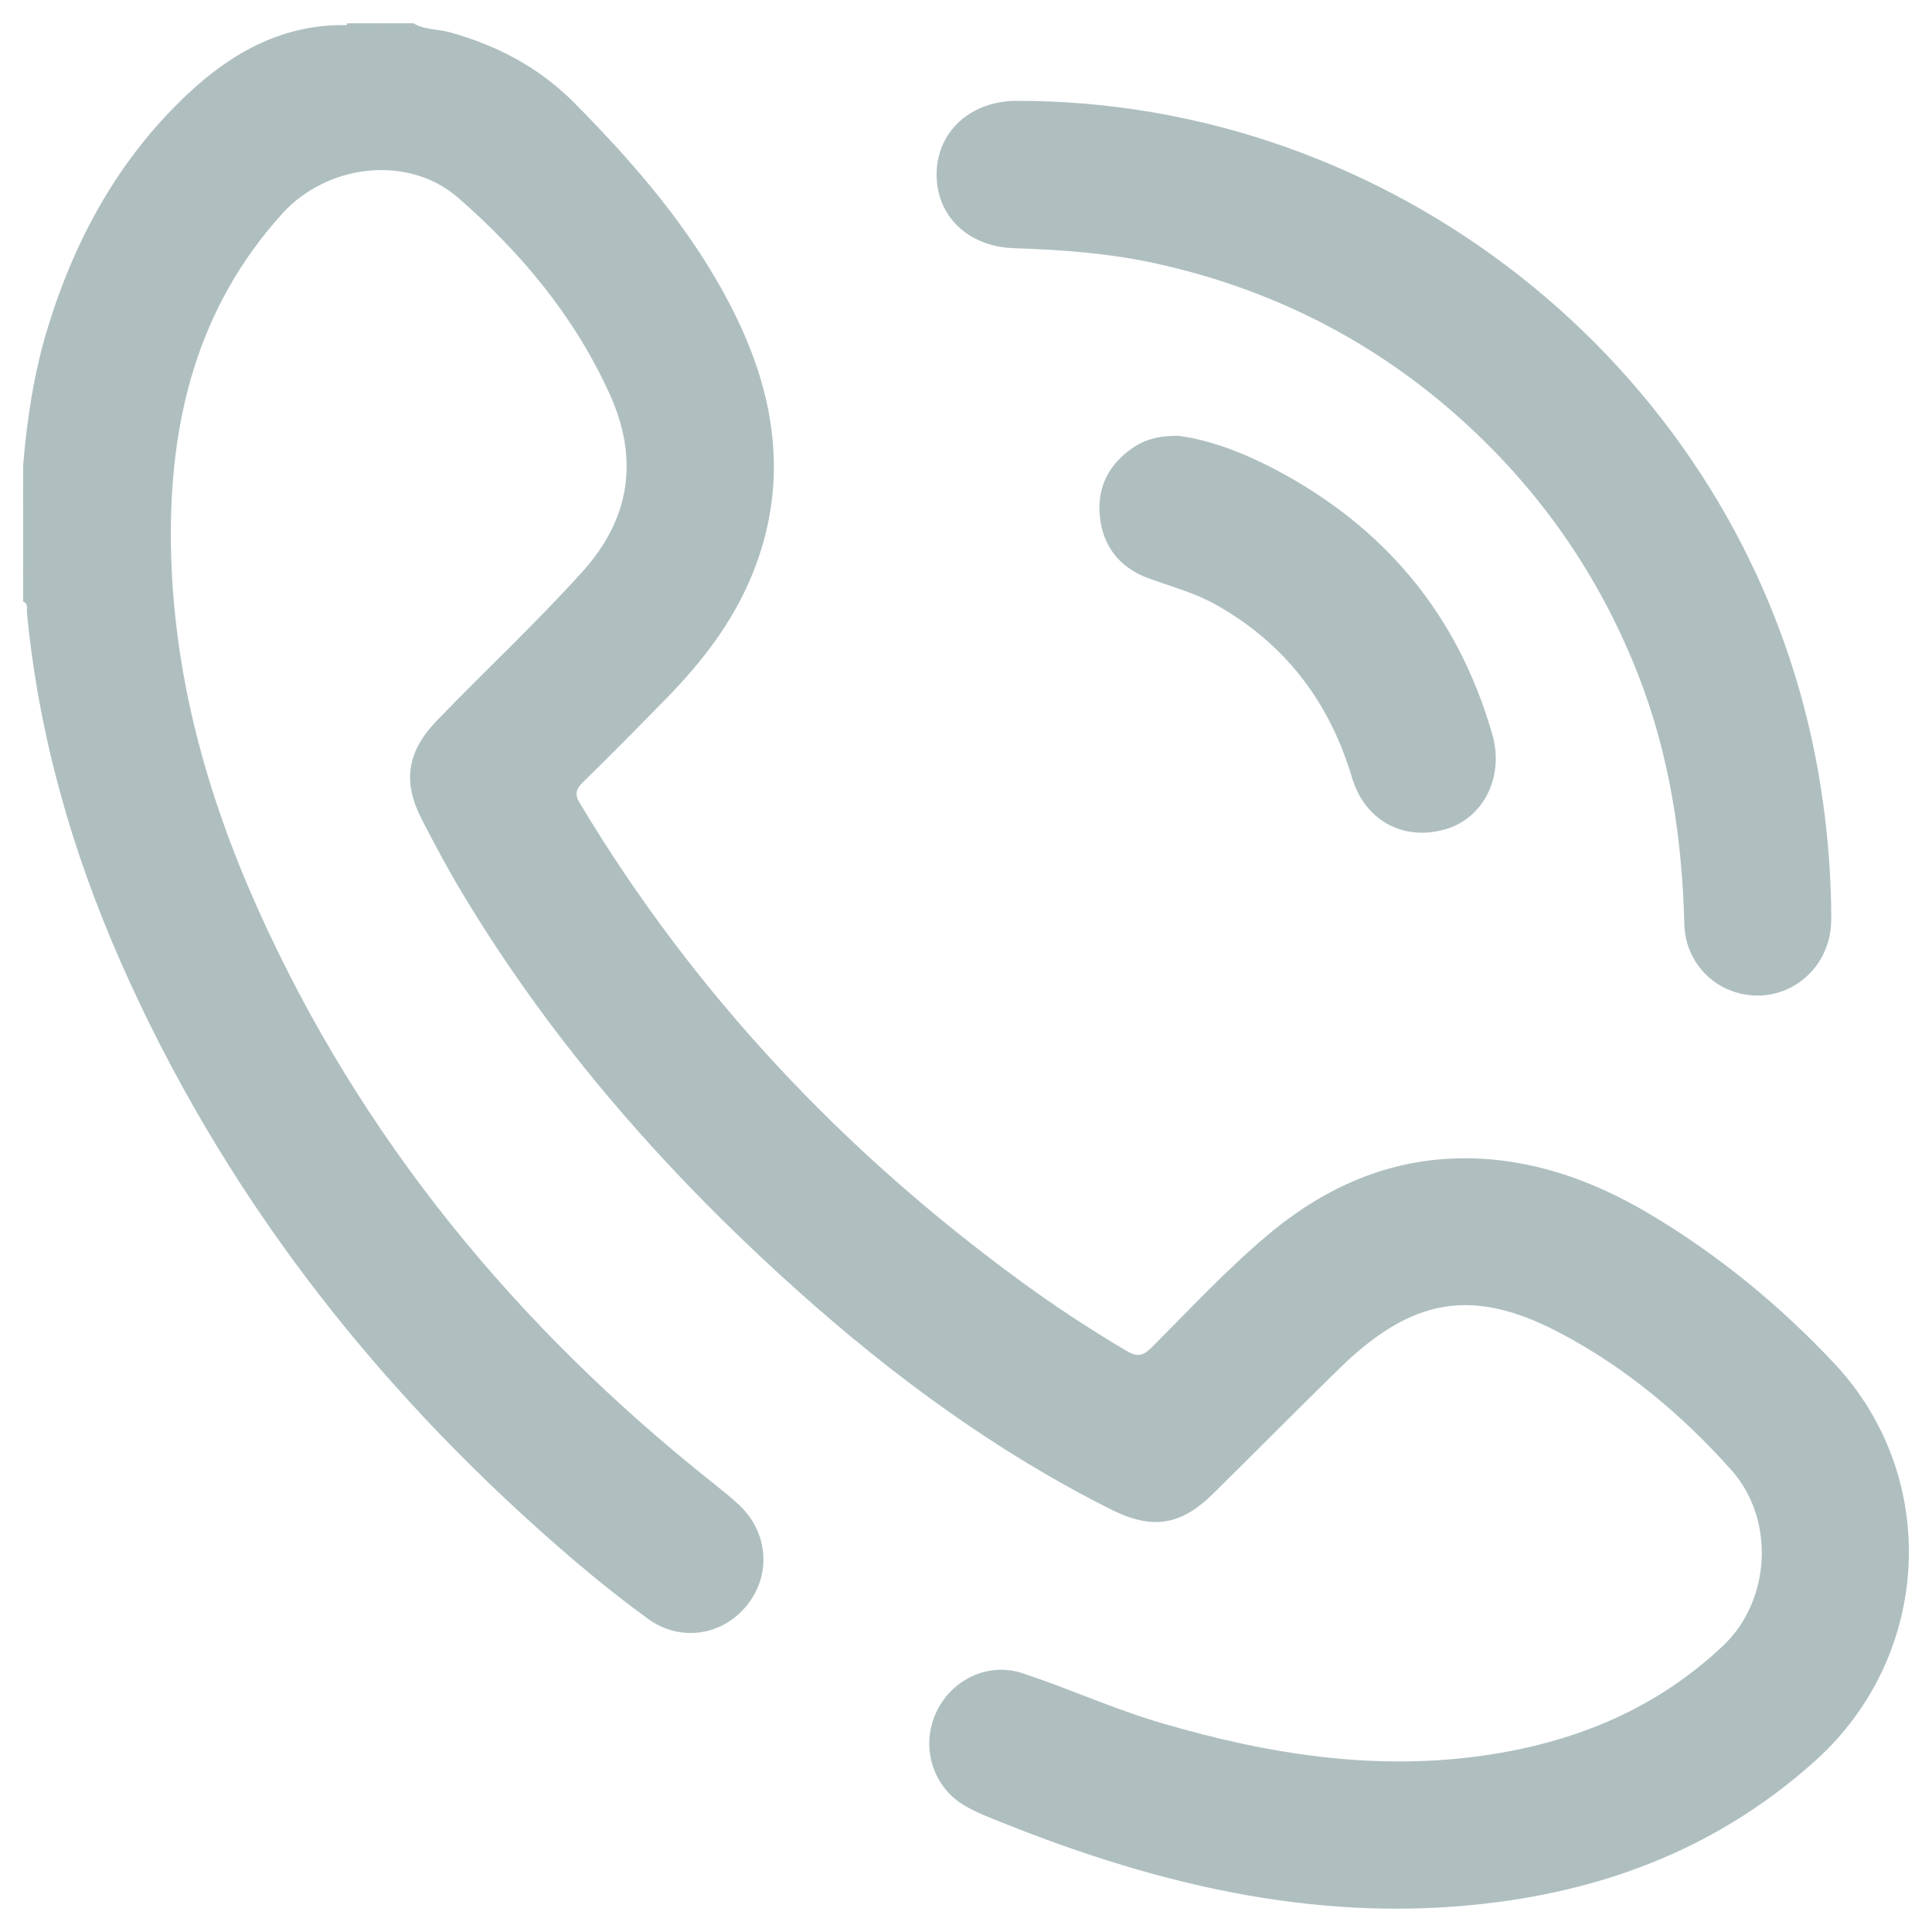
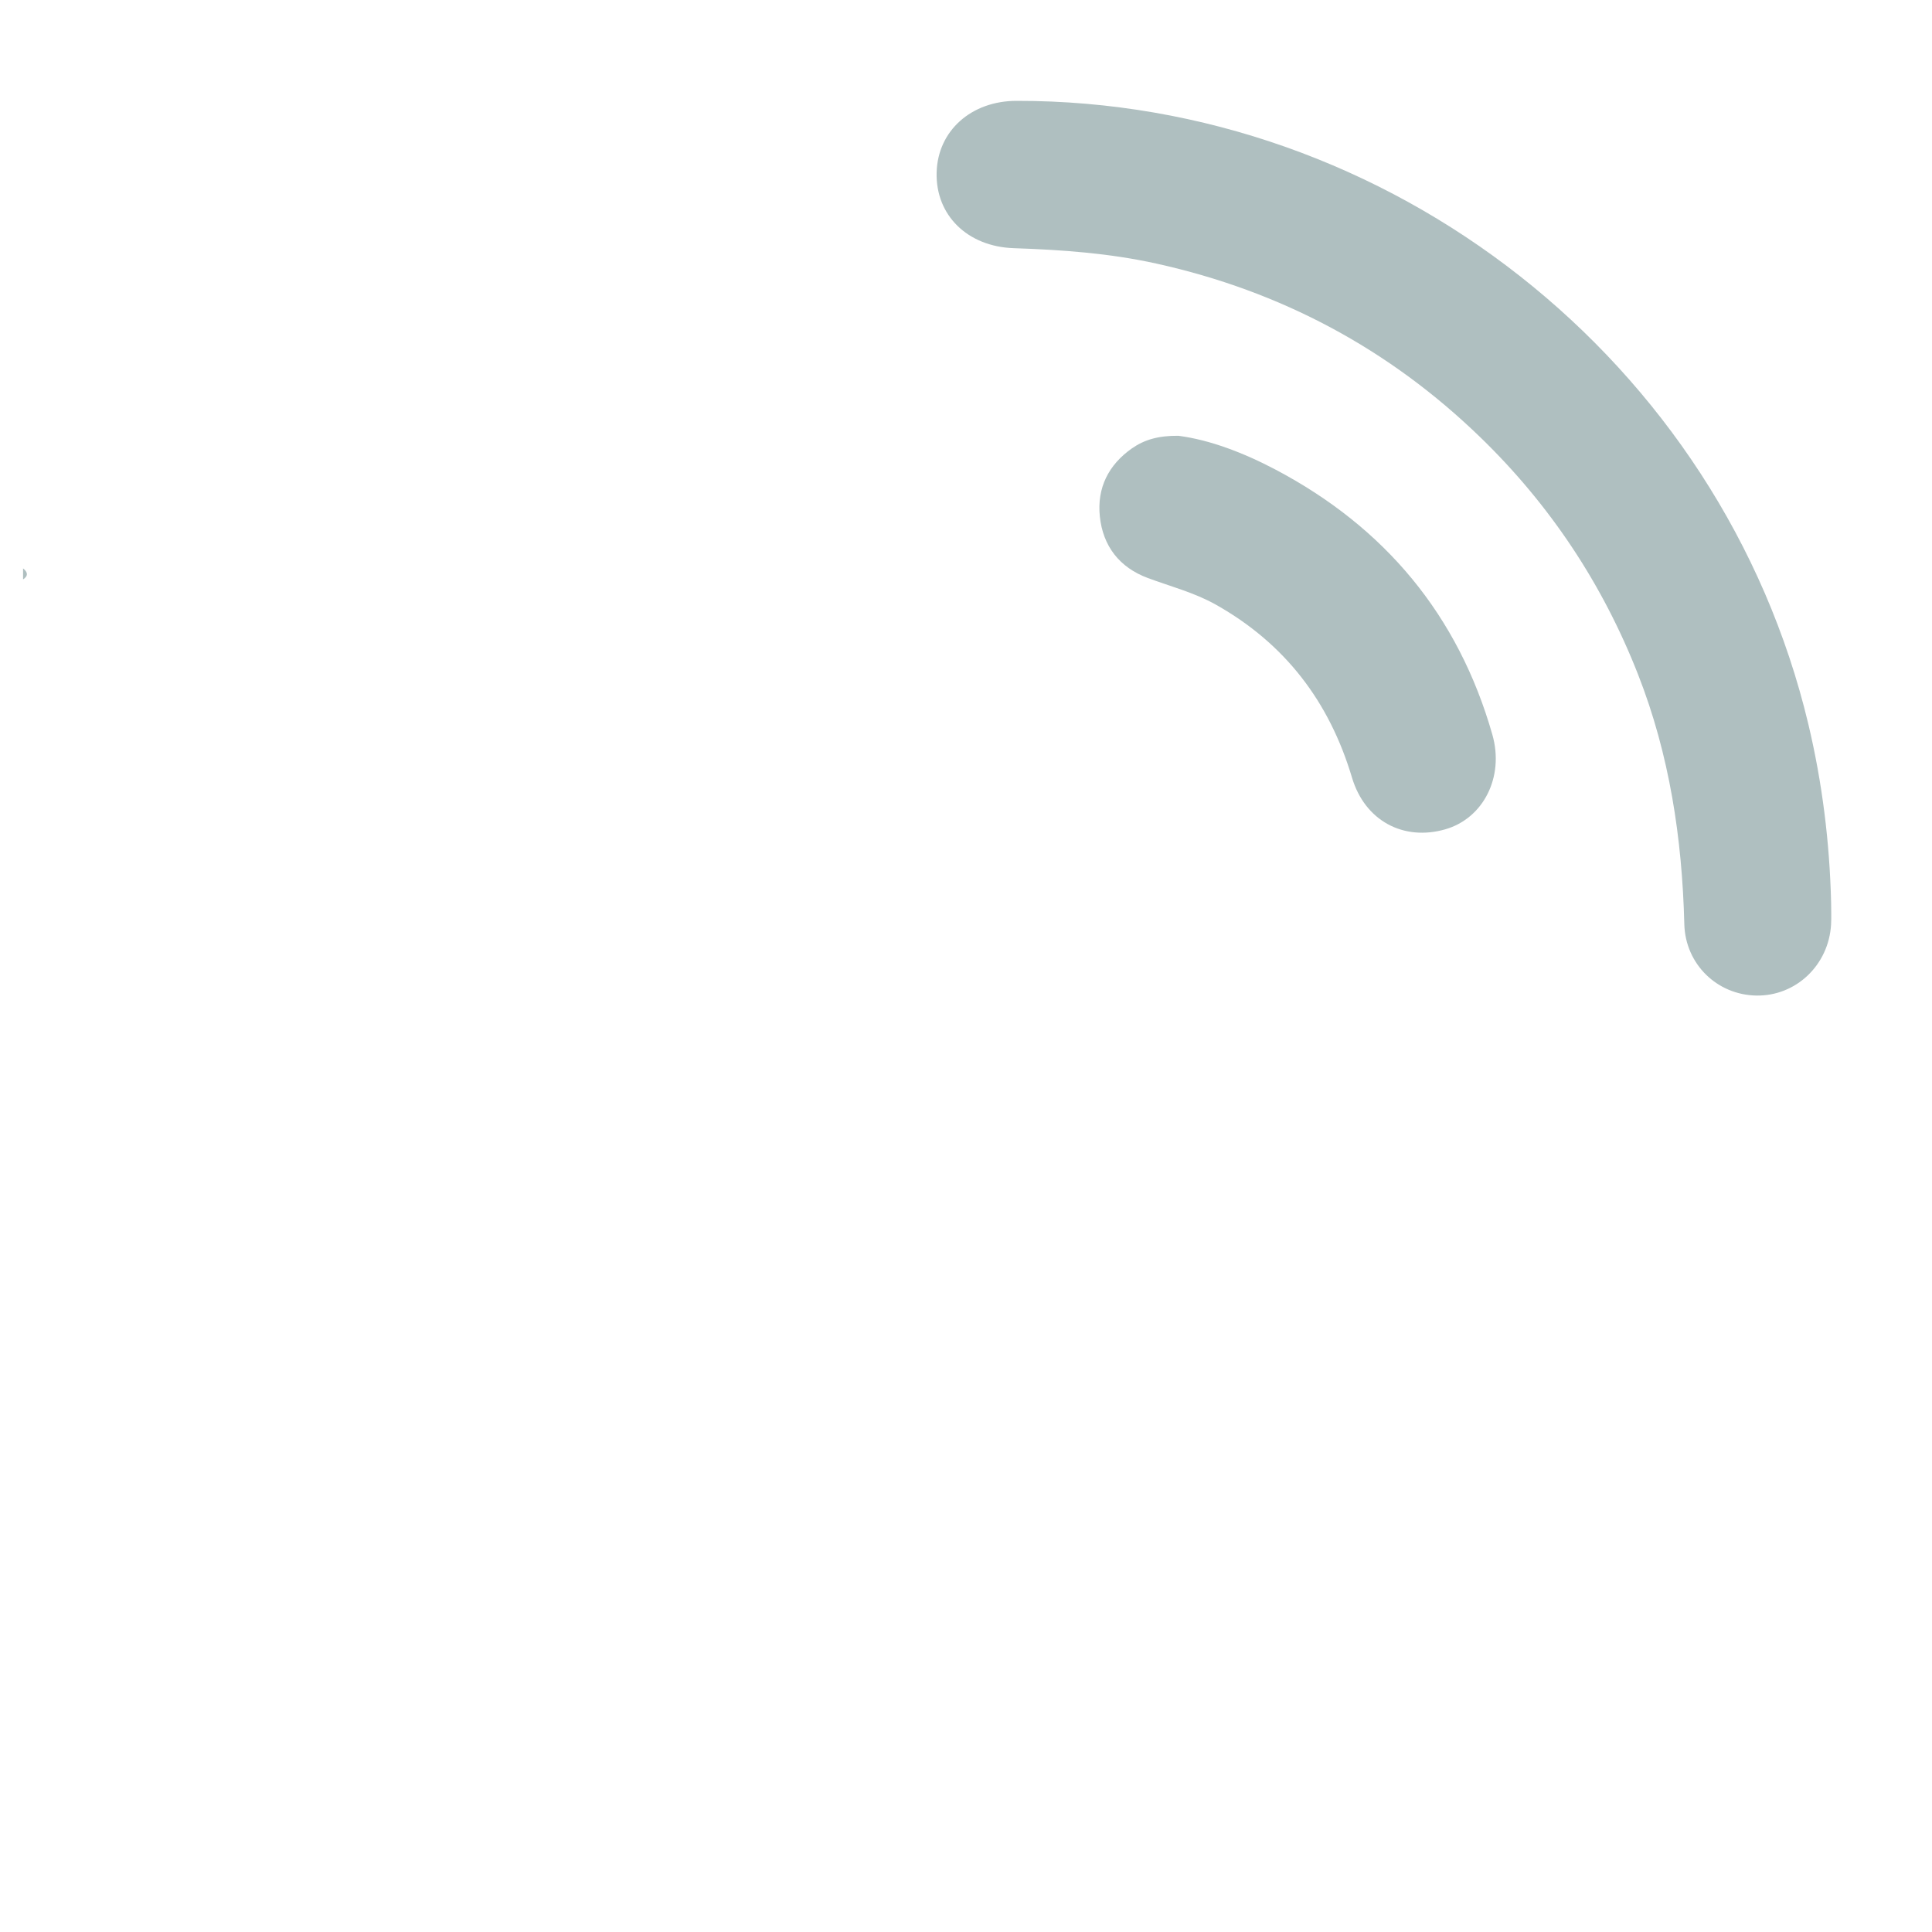
<svg xmlns="http://www.w3.org/2000/svg" version="1.1" id="Layer_1" x="0px" y="0px" viewBox="0 0 500 500" style="enable-background:new 0 0 500 500;" xml:space="preserve">
  <style type="text/css">
	.st0{fill:#AFBFC0;}
</style>
  <g>
-     <path class="st0" d="M107.01,6.03c2.87,1.74,6.24,1.45,9.34,2.31c12.33,3.4,23.31,9.21,32.31,18.31   c15.9,16.07,30.63,33.13,40.92,53.46c11.14,21.99,14.74,44.7,5.19,68.35c-5.02,12.43-13.03,22.79-22.3,32.27   c-7.11,7.27-14.24,14.51-21.51,21.62c-1.89,1.84-2.33,3.13-0.86,5.58c29.5,49.17,68.01,90,114.19,123.74   c8.7,6.36,17.71,12.28,27,17.79c2.86,1.7,4.35,1.67,6.75-0.73c9.76-9.78,19.19-19.92,29.75-28.86   c14.74-12.48,31.57-20.08,51.14-20.11c17.24-0.02,33.03,5.57,47.71,14.26c17.87,10.58,33.84,23.69,48.02,38.77   c27.68,29.43,25.3,75.65-4.71,102.75c-23.26,21.01-50.74,32.43-81.51,36.61c-45.09,6.12-87.63-3.84-129.1-20.47   c-3.23-1.29-6.51-2.55-9.51-4.27c-8.25-4.72-11.5-14.77-7.86-23.52c3.7-8.91,13.45-13.91,22.64-10.87   c12.16,4.02,23.86,9.37,36.19,12.97c27.68,8.1,55.68,12.55,84.57,8.13c22.98-3.51,43.56-12.11,60.62-28.26   c12.2-11.55,13.55-32.55,2.07-45.42c-12.74-14.28-27.39-26.57-44.4-35.51c-22.57-11.87-38.26-9.12-57.12,9.32   c-10.9,10.66-21.63,21.5-32.48,32.22c-8.5,8.41-15.87,9.54-26.65,4.12c-29.56-14.85-56.02-34.25-80.57-56.19   c-33.79-30.2-63.54-63.93-86.99-102.91c-3.83-6.37-7.36-12.94-10.75-19.56c-5.02-9.79-3.68-17.54,4.02-25.51   c12.46-12.91,25.61-25.15,37.63-38.49c12.42-13.79,14.6-29.16,7.08-45.83c-9.04-20.02-22.87-36.63-39.23-50.89   c-13.03-11.35-33.97-8.74-45.59,4.12c-22.07,24.43-29.25,53.89-28.77,85.76c0.5,33,9.08,64.23,22.51,94.16   c26.67,59.42,66.92,108.14,117.7,148.49c2.24,1.78,4.47,3.57,6.58,5.5c7.77,7.09,8.73,18.1,2.34,26.14   c-6.23,7.84-17.18,9.71-25.58,3.63c-8.09-5.86-15.85-12.21-23.38-18.78c-48.47-42.32-87.07-92.1-113.13-151.18   c-12.74-28.89-21.29-58.96-24.31-90.49c-0.1-1,0.44-2.3-0.98-2.88c0-1.91,0-3.81,0-5.72c0.71-0.95,0.71-1.91,0-2.86   c0-5.08,0-10.17,0-15.25c0.66-0.61,0.44-1.41,0.49-2.16c0-0.58,0-1.16,0-1.74c-0.11-0.93,0.32-1.96-0.49-2.77c0-1.59,0-3.18,0-4.77   C7,108.26,8.83,96.28,12.43,84.58c7.13-23.18,18.6-43.86,36.36-60.46c11.45-10.7,24.88-18.1,41.37-17.6   c2.75-0.24,5.56,0.52,8.26-0.49C101.29,6.03,104.15,6.03,107.01,6.03z" />
-     <path class="st0" d="M89.62,6.85c0.13-0.26,0.21-0.53,0.24-0.82c2.86,0,5.72,0,8.58,0C95.62,7.67,92.59,6.96,89.62,6.85z" />
-     <path class="st0" d="M5.97,125.18c1.53,0.59,0.78,1.81,0.78,2.82c-0.24,0.48-0.5,0.47-0.78,0.04   C5.97,127.08,5.97,126.13,5.97,125.18z" />
    <path class="st0" d="M5.97,147.1c1.2,0.95,1.43,1.91,0,2.86C5.97,149.01,5.97,148.05,5.97,147.1z" />
-     <path class="st0" d="M5.97,128.04c0.26-0.03,0.52-0.04,0.78-0.04c0.01,0.64,0.01,1.27,0.02,1.91c-0.25,0.46-0.52,0.47-0.8,0.04   C5.97,129.31,5.97,128.67,5.97,128.04z" />
-     <path class="st0" d="M5.97,129.94c0.27-0.01,0.54-0.03,0.8-0.04c0.15,0.82,0.11,1.56-0.8,1.94C5.97,131.21,5.97,130.58,5.97,129.94   z" />
    <path class="st0" d="M473.89,233.54c0,1.91,0.1,3.82-0.01,5.72c-0.61,10.51-9.09,18.55-19.32,18.39   c-10.13-0.16-18.39-8.08-18.66-18.48c-0.56-22.21-3.83-43.86-11.98-64.64c-9.17-23.38-22.75-43.84-40.75-61.3   c-23.67-22.96-51.72-37.91-83.92-45.02c-12.13-2.68-24.47-3.57-36.86-3.98c-12-0.4-20.29-8.52-19.99-19.61   c0.29-10.76,8.93-18.5,20.66-18.52c96.66-0.16,182.53,67.39,204.93,161.27C471.6,202.54,473.51,217.95,473.89,233.54z" />
    <path class="st0" d="M304.96,112.78c8.16,1.05,16.93,4.42,25.16,8.76c28.29,14.93,47.3,37.69,56.11,68.62   c3.11,10.93-2.33,21.64-12.21,24.47c-10.77,3.09-20.78-2.17-24.13-13.4c-5.86-19.63-17.3-34.65-35.2-44.73   c-5.57-3.14-11.71-4.71-17.63-6.91c-7.34-2.72-11.64-8.26-12.43-15.98c-0.75-7.33,2.24-13.32,8.32-17.58   C296.14,113.81,299.77,112.73,304.96,112.78z" />
  </g>
</svg>